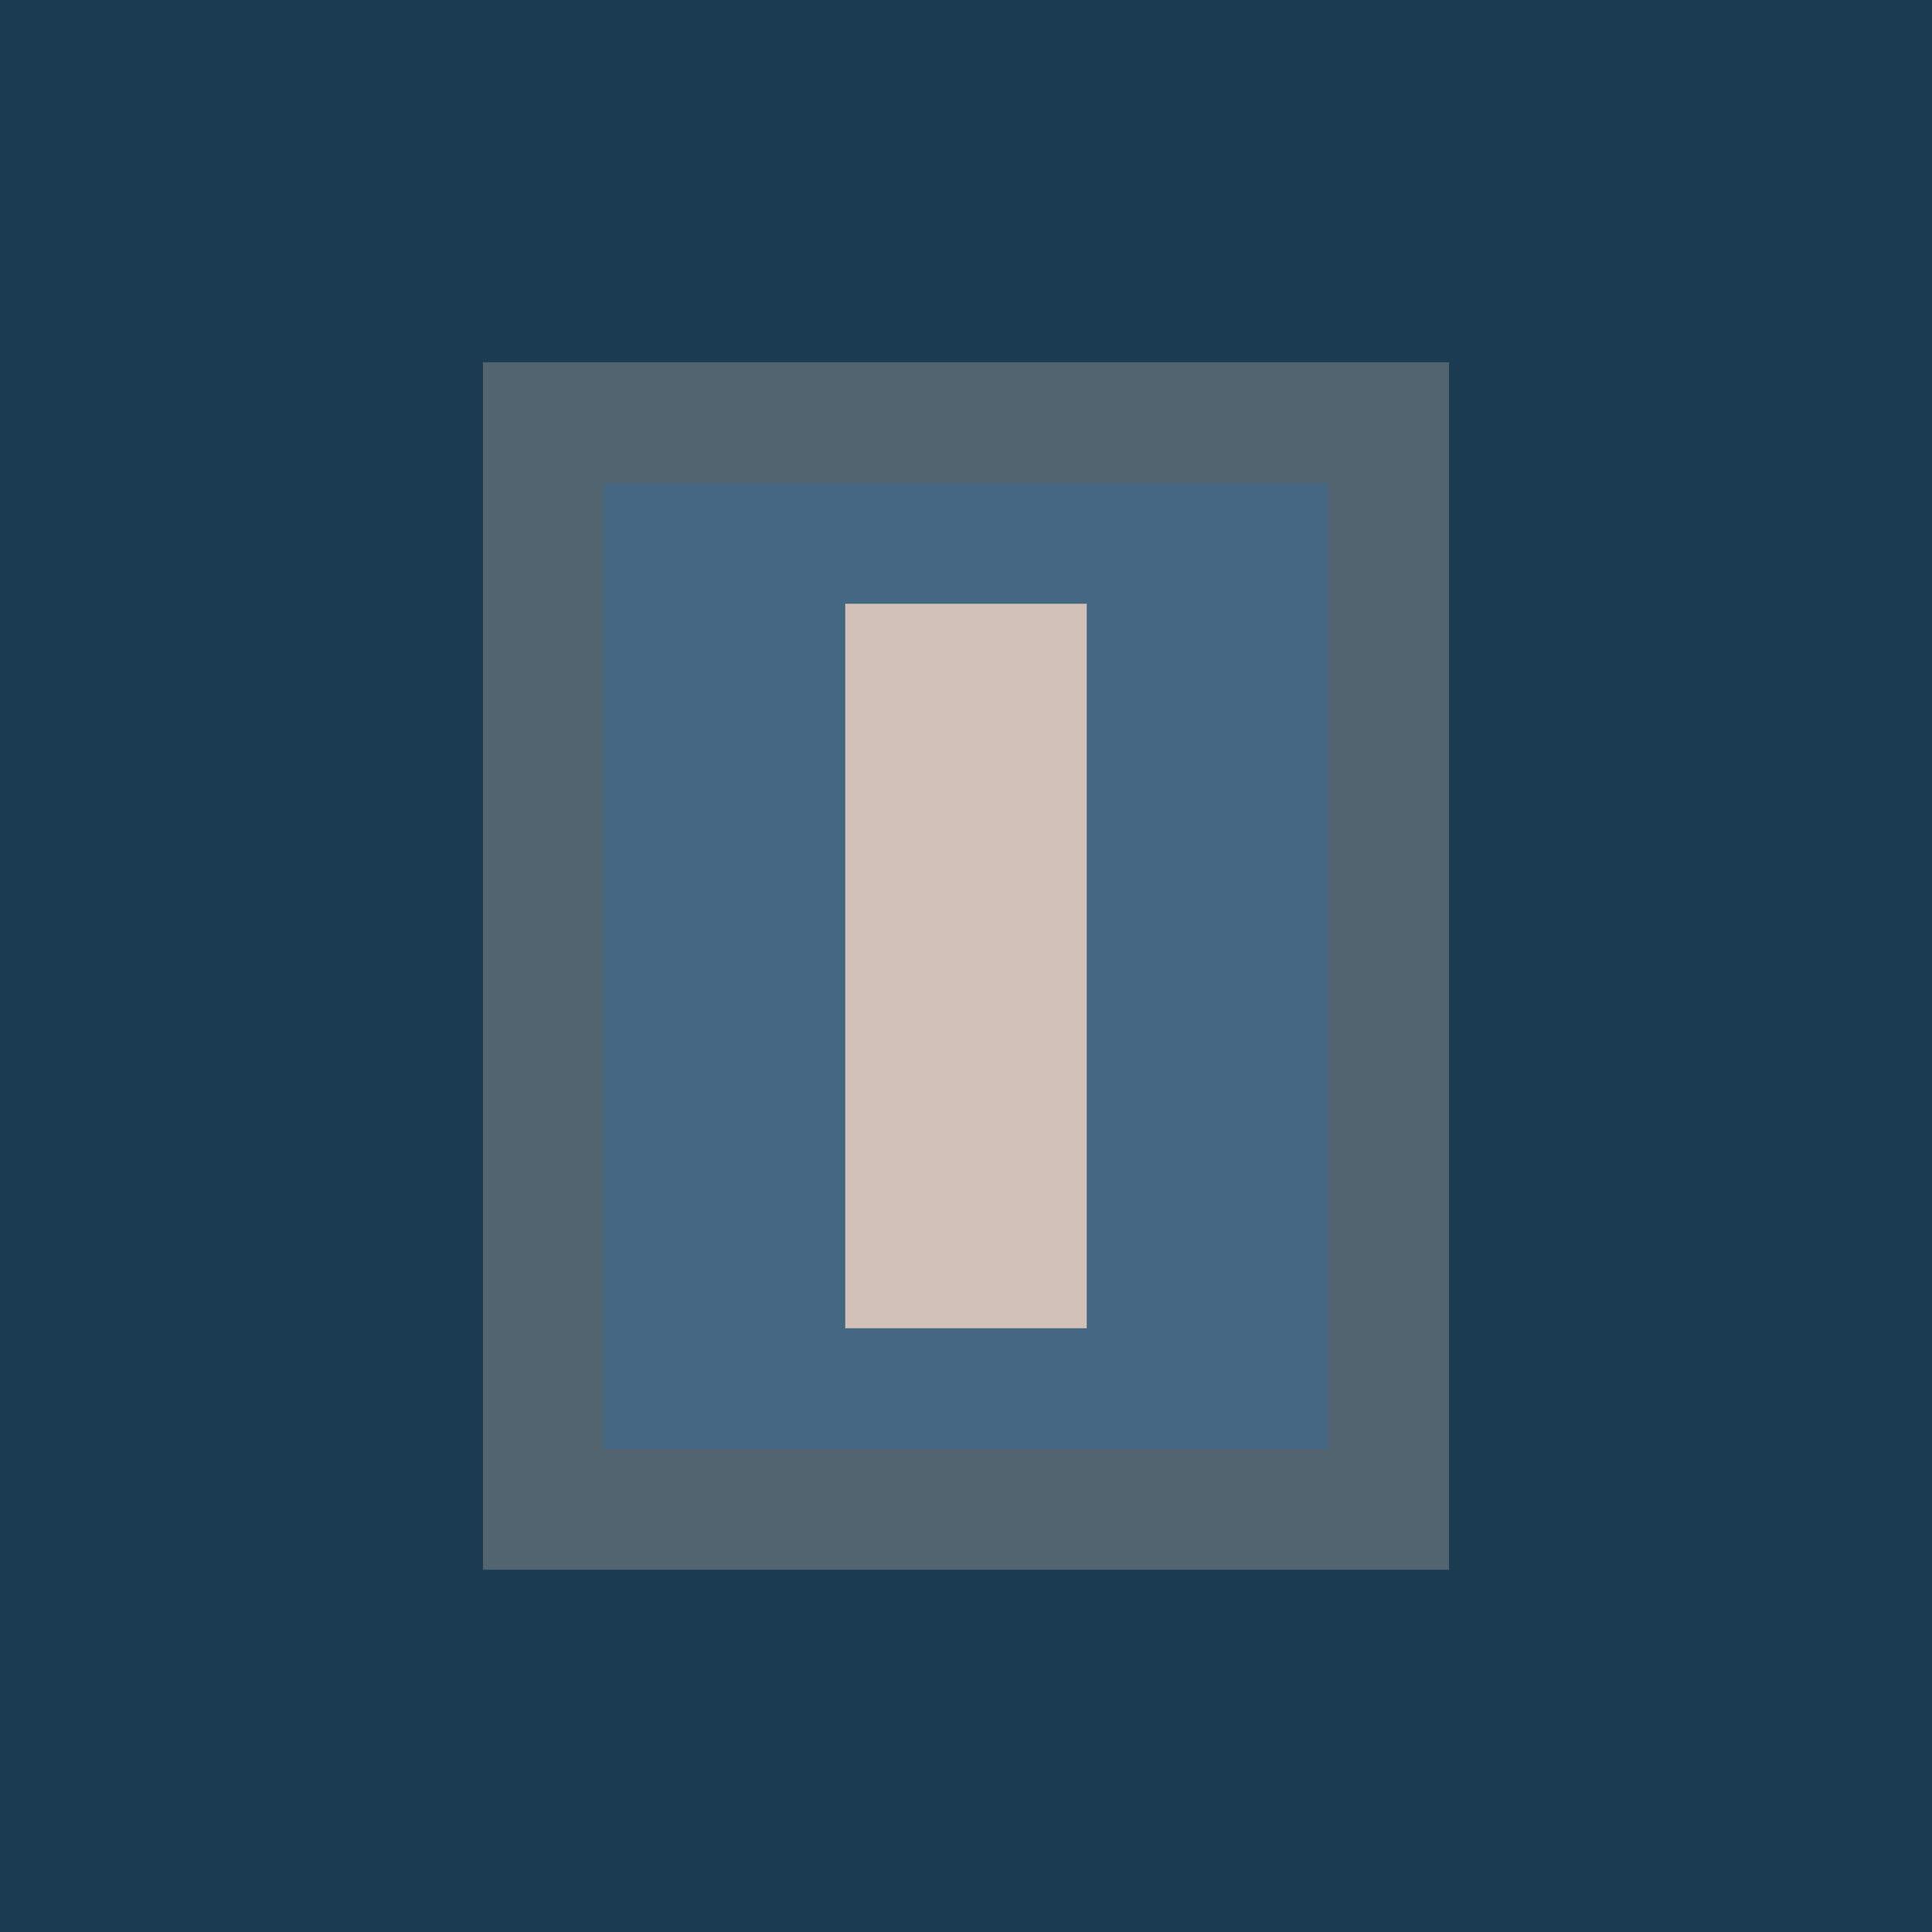
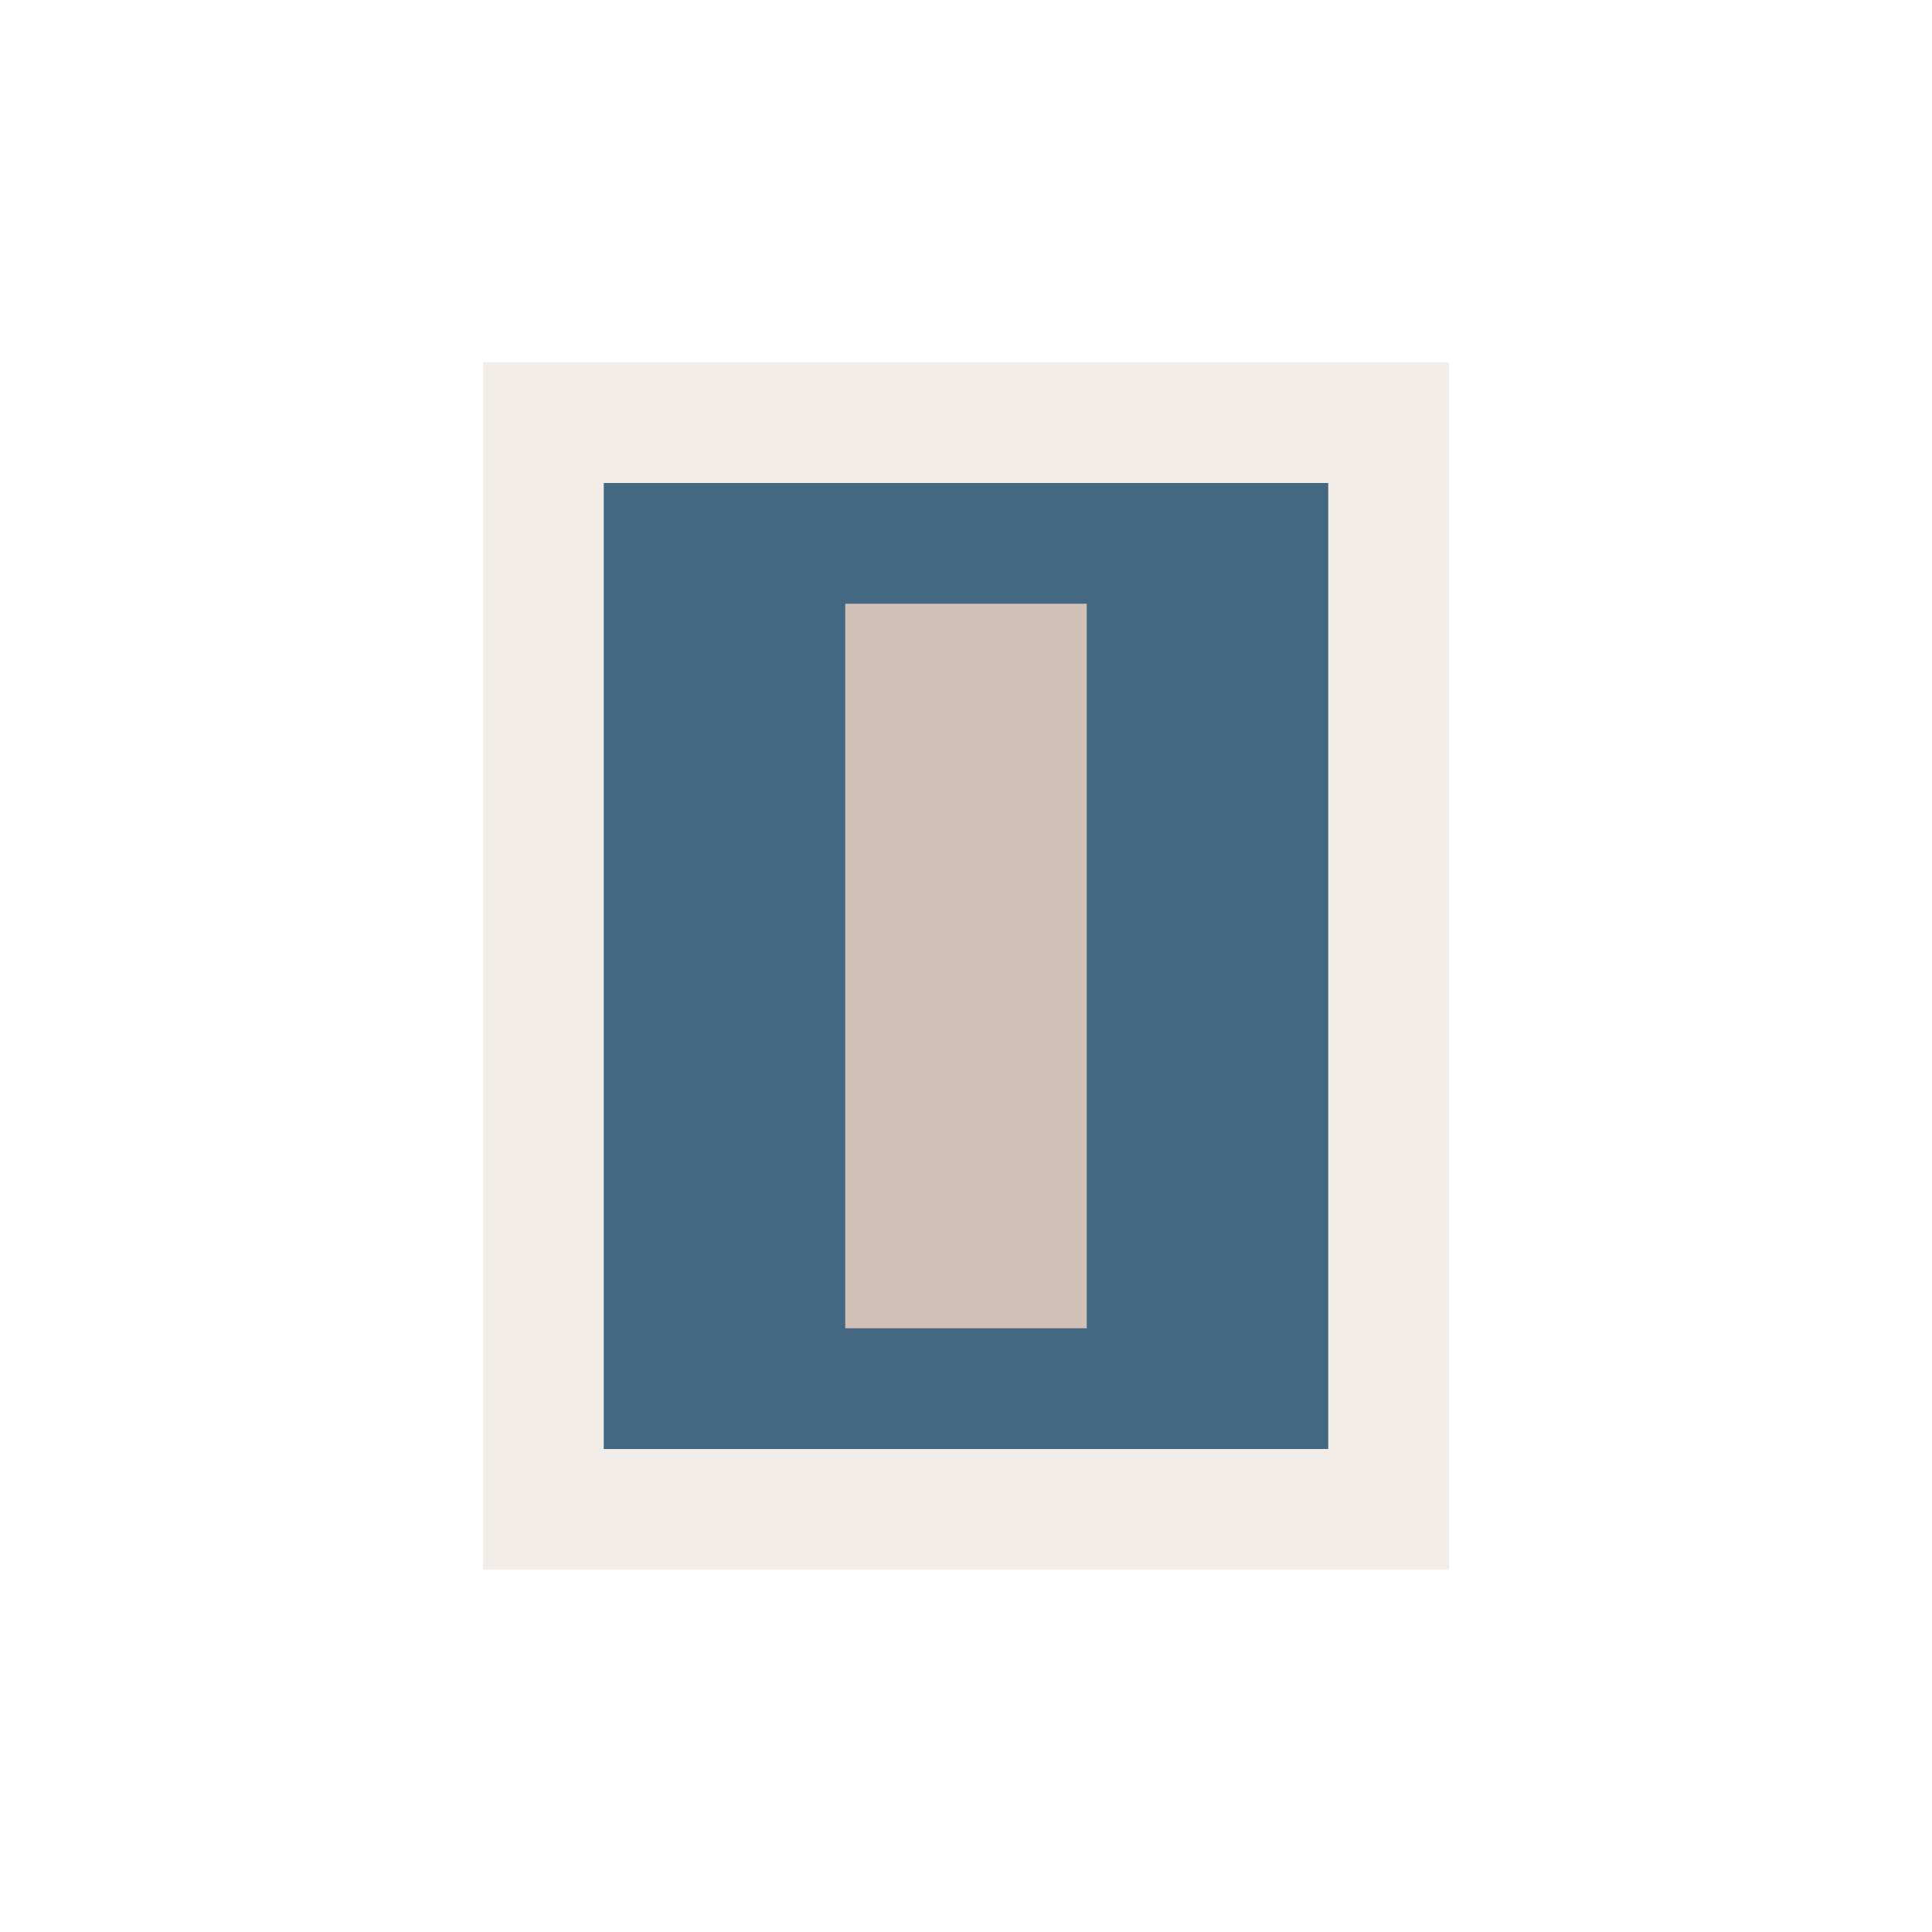
<svg xmlns="http://www.w3.org/2000/svg" viewBox="0 0 64 64">
-   <rect width="64" height="64" fill="#1B3C53" />
  <path d="M16 12 L48 12 L48 52 L16 52 Z" fill="#D2C1B6" opacity="0.3" />
  <path d="M20 16 L44 16 L44 48 L20 48 Z" fill="#456882" />
  <rect x="28" y="20" width="8" height="24" fill="#D2C1B6" />
</svg>